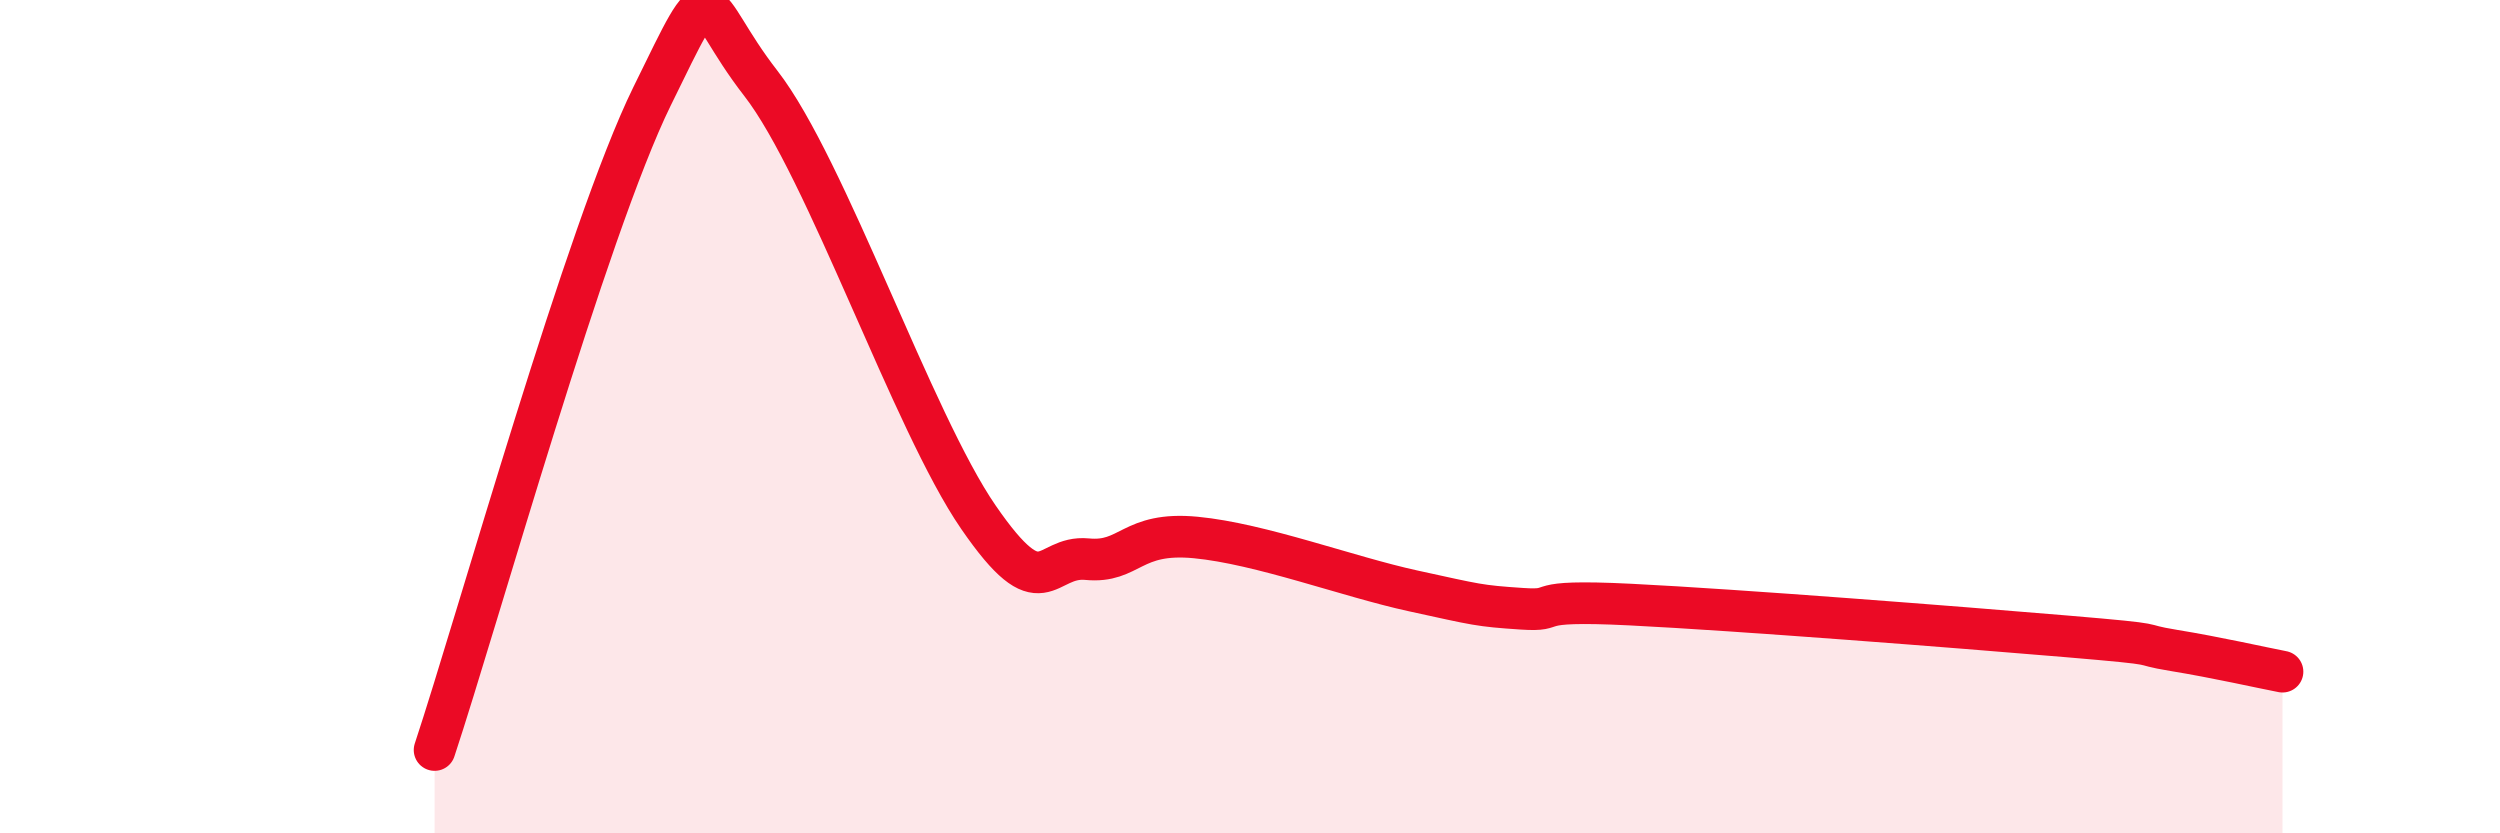
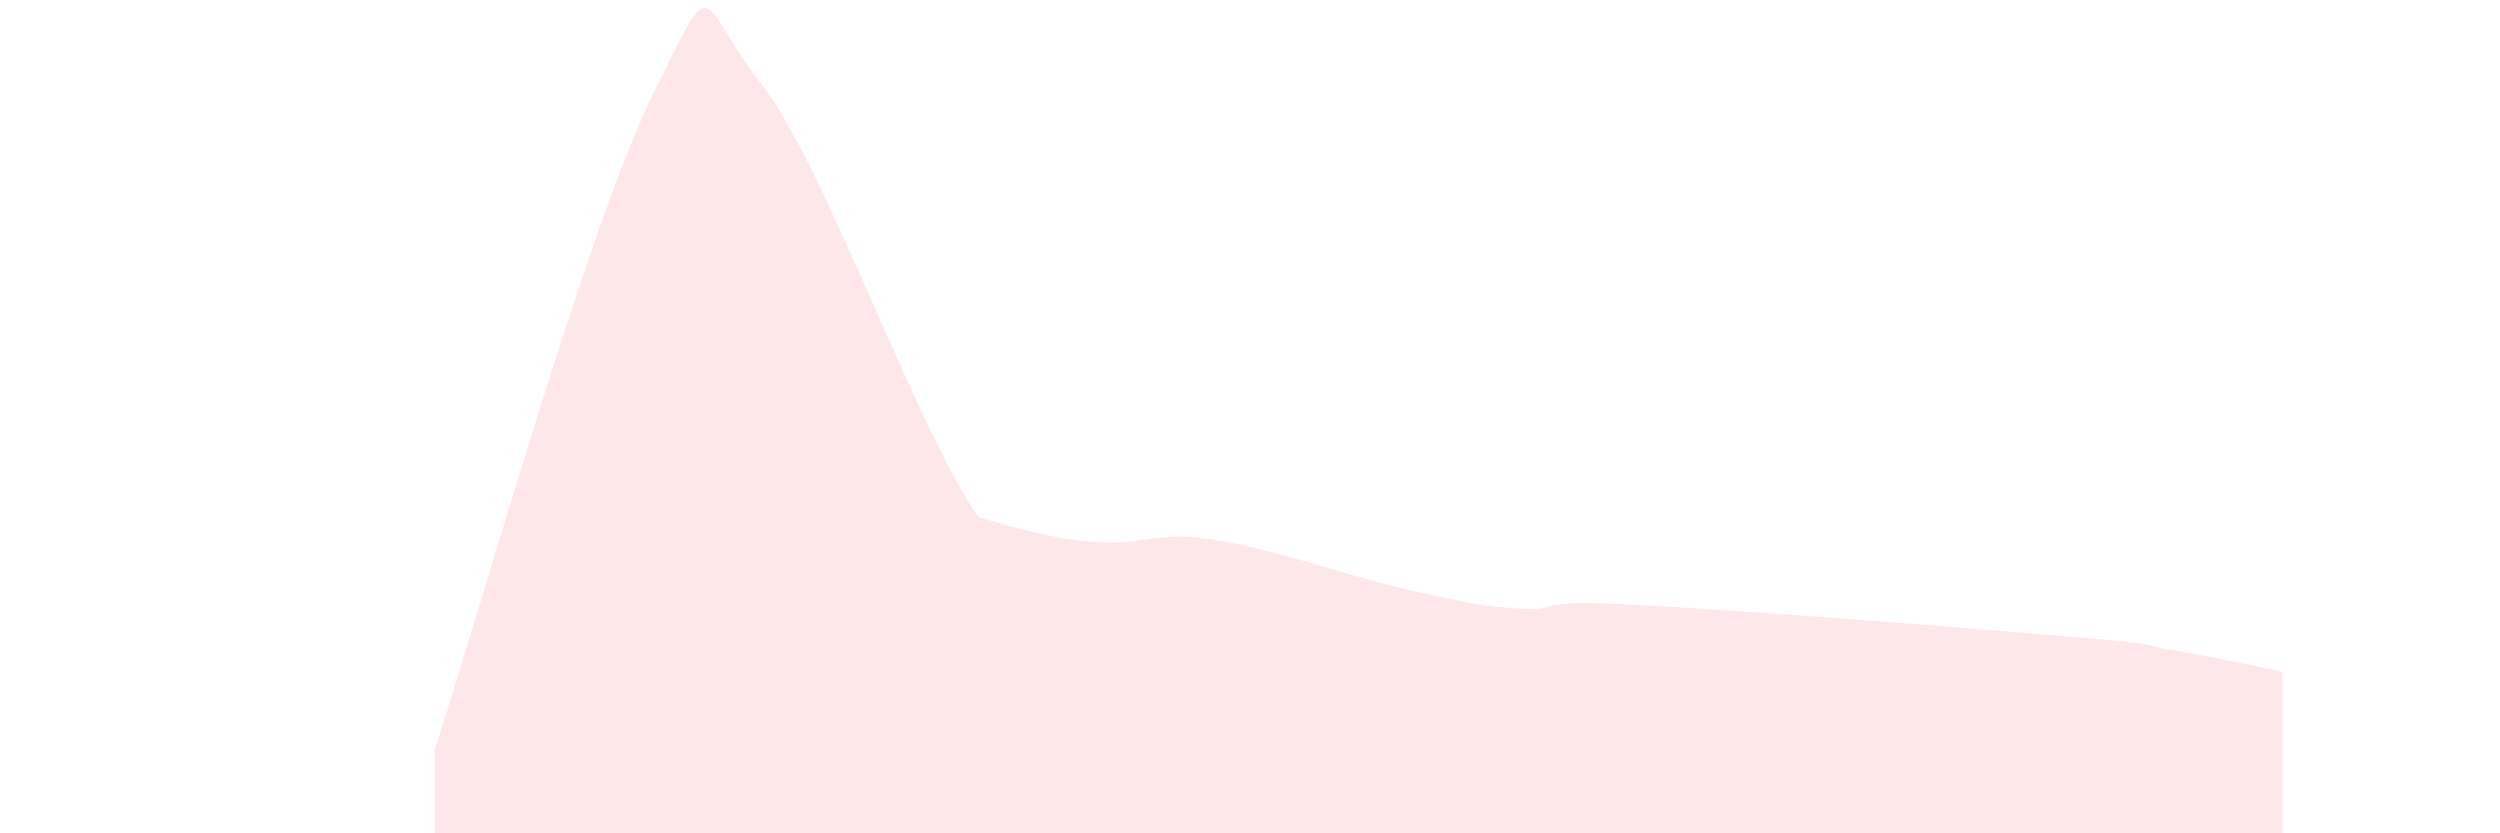
<svg xmlns="http://www.w3.org/2000/svg" width="60" height="20" viewBox="0 0 60 20">
-   <path d="M 10.43,18 C 11.47,14.86 14.08,5.51 15.65,2.31 C 17.22,-0.89 16.69,-0.02 18.26,2 C 19.83,4.02 21.91,10.13 23.48,12.41 C 25.05,14.69 25.05,13.32 26.09,13.42 C 27.13,13.52 27.14,12.75 28.7,12.9 C 30.26,13.05 32.35,13.84 33.91,14.18 C 35.47,14.52 35.48,14.54 36.52,14.61 C 37.56,14.68 36.52,14.38 39.13,14.51 C 41.74,14.64 46.96,15.05 49.57,15.27 C 52.18,15.49 51.13,15.44 52.17,15.61 C 53.21,15.78 54.26,16.02 54.78,16.12L54.78 20L10.43 20Z" fill="#EB0A25" opacity="0.1" stroke-linecap="round" stroke-linejoin="round" />
-   <path d="M 10.43,18 C 11.47,14.86 14.08,5.51 15.65,2.31 C 17.22,-0.89 16.69,-0.02 18.26,2 C 19.83,4.02 21.91,10.13 23.48,12.41 C 25.05,14.69 25.05,13.32 26.09,13.42 C 27.13,13.52 27.14,12.75 28.7,12.9 C 30.26,13.05 32.35,13.84 33.91,14.18 C 35.47,14.52 35.48,14.54 36.52,14.61 C 37.56,14.68 36.52,14.38 39.13,14.51 C 41.74,14.64 46.96,15.05 49.57,15.27 C 52.18,15.49 51.13,15.44 52.17,15.61 C 53.21,15.78 54.26,16.02 54.78,16.12" stroke="#EB0A25" stroke-width="1" fill="none" stroke-linecap="round" stroke-linejoin="round" />
+   <path d="M 10.43,18 C 11.47,14.86 14.08,5.51 15.65,2.31 C 17.22,-0.89 16.69,-0.02 18.26,2 C 19.83,4.02 21.91,10.13 23.48,12.41 C 27.13,13.52 27.14,12.75 28.7,12.9 C 30.26,13.05 32.35,13.84 33.91,14.18 C 35.47,14.52 35.48,14.54 36.52,14.61 C 37.56,14.68 36.52,14.38 39.13,14.51 C 41.74,14.64 46.96,15.05 49.57,15.27 C 52.18,15.49 51.13,15.44 52.17,15.61 C 53.21,15.78 54.26,16.02 54.78,16.12L54.78 20L10.43 20Z" fill="#EB0A25" opacity="0.1" stroke-linecap="round" stroke-linejoin="round" />
</svg>